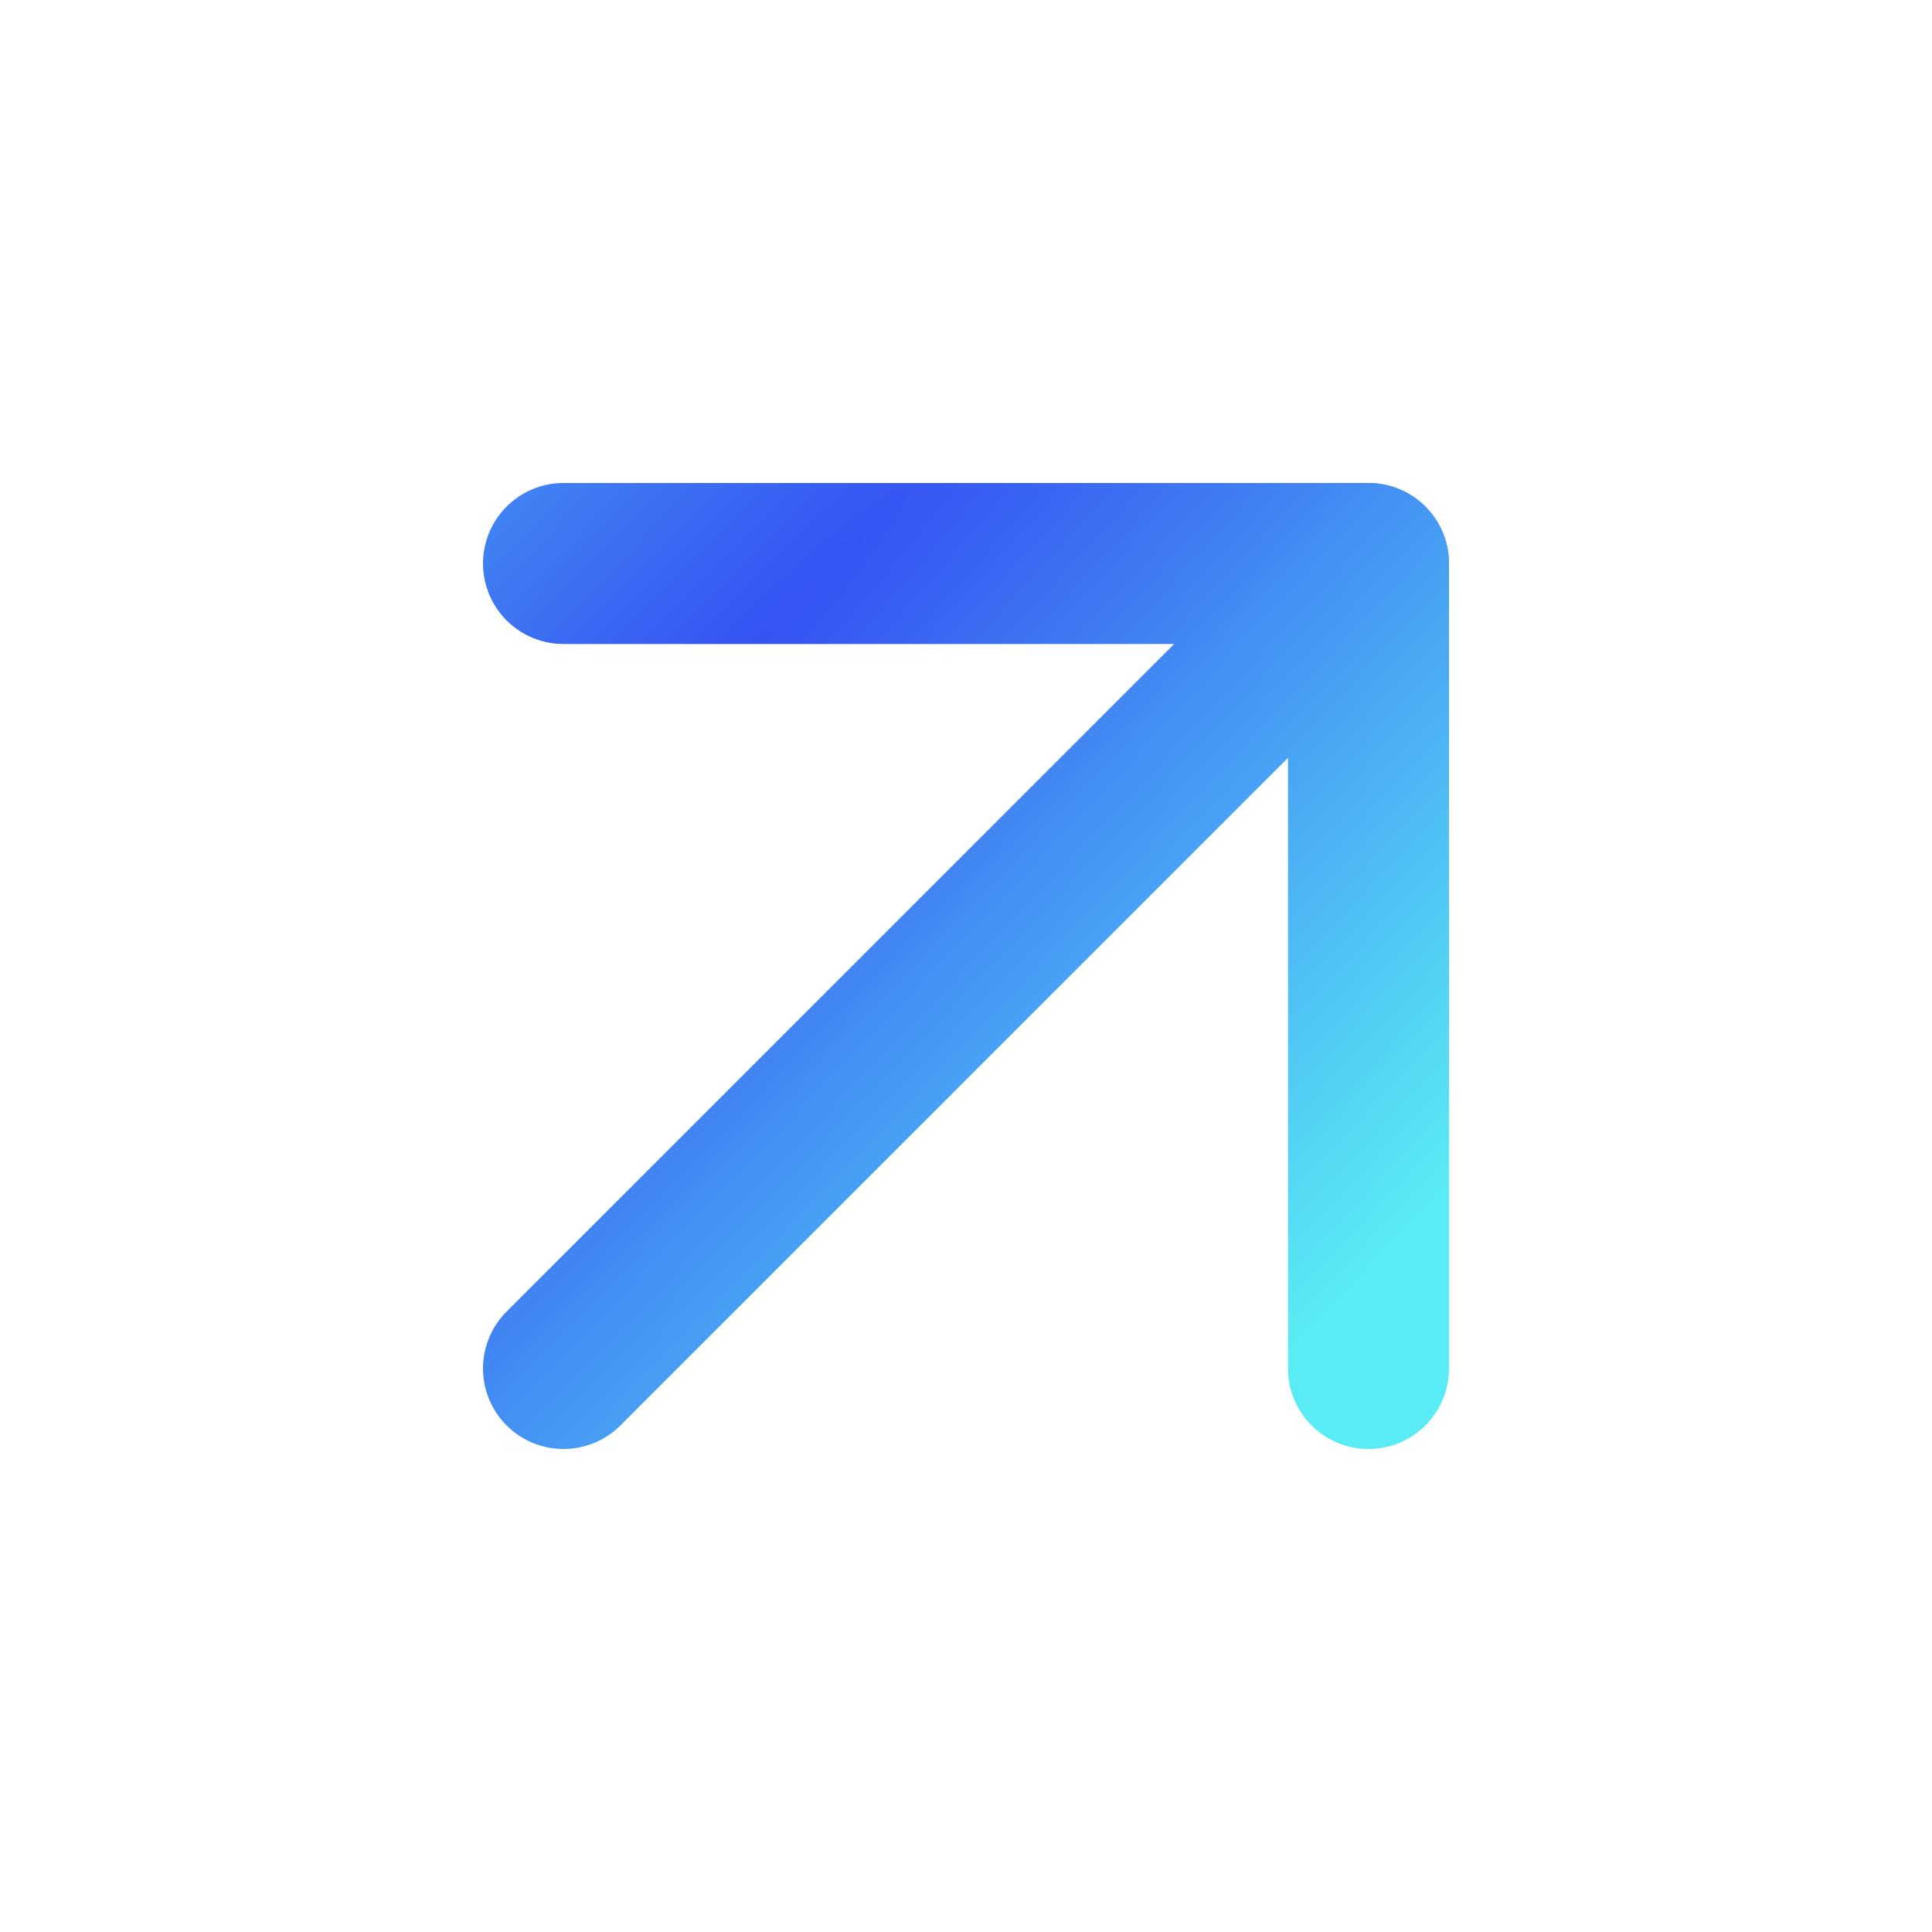
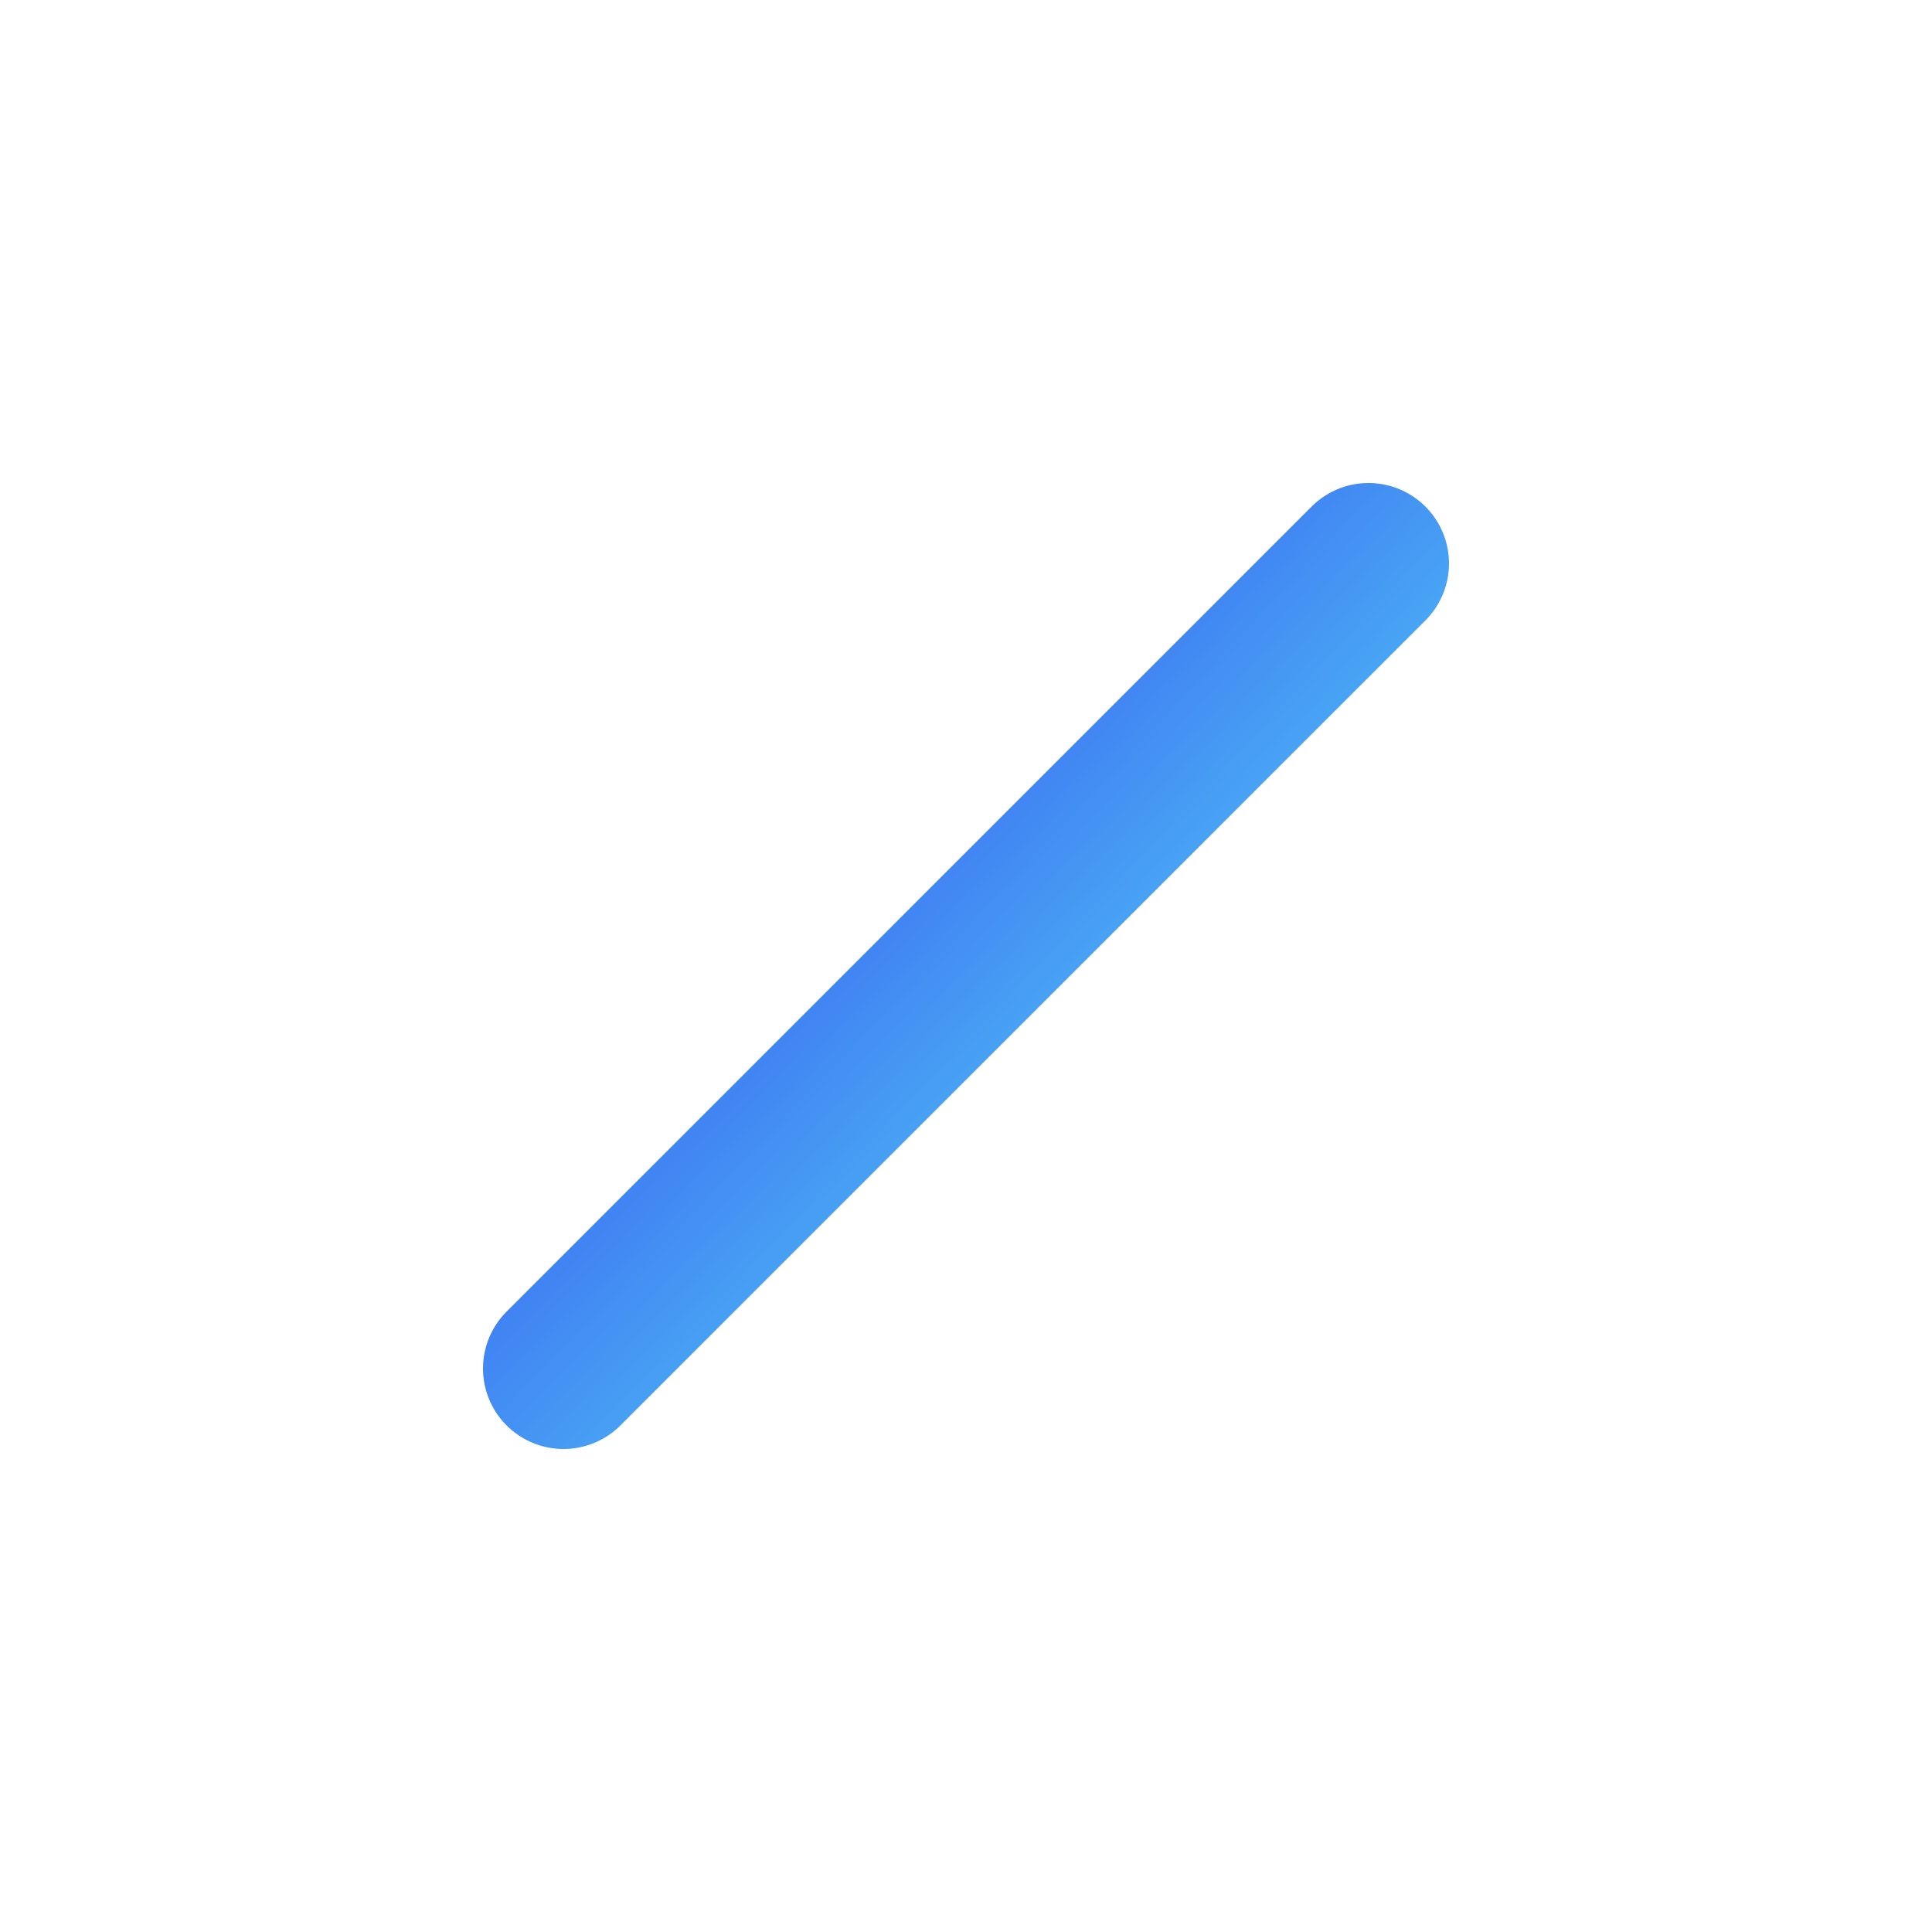
<svg xmlns="http://www.w3.org/2000/svg" width="24" height="24" viewBox="0 0 24 24" fill="none">
  <g id="arrow-up-right">
    <path id="Vector" d="M7 17L17 7" stroke="url(#paint0_radial_673_14547)" stroke-width="2" stroke-linecap="round" stroke-linejoin="round" />
-     <path id="Vector_2" d="M7 7H17V17" stroke="url(#paint1_radial_673_14547)" stroke-width="2" stroke-linecap="round" stroke-linejoin="round" />
  </g>
  <defs>
    <radialGradient id="paint0_radial_673_14547" cx="0" cy="0" r="1" gradientUnits="userSpaceOnUse" gradientTransform="translate(7.989 9.5) rotate(43.795) scale(10.837 124.86)">
      <stop stop-color="#3551F3" />
      <stop offset="1" stop-color="#59ECF4" />
    </radialGradient>
    <radialGradient id="paint1_radial_673_14547" cx="0" cy="0" r="1" gradientUnits="userSpaceOnUse" gradientTransform="translate(7.989 9.5) rotate(43.795) scale(10.837 124.86)">
      <stop stop-color="#3551F3" />
      <stop offset="1" stop-color="#59ECF4" />
    </radialGradient>
  </defs>
</svg>